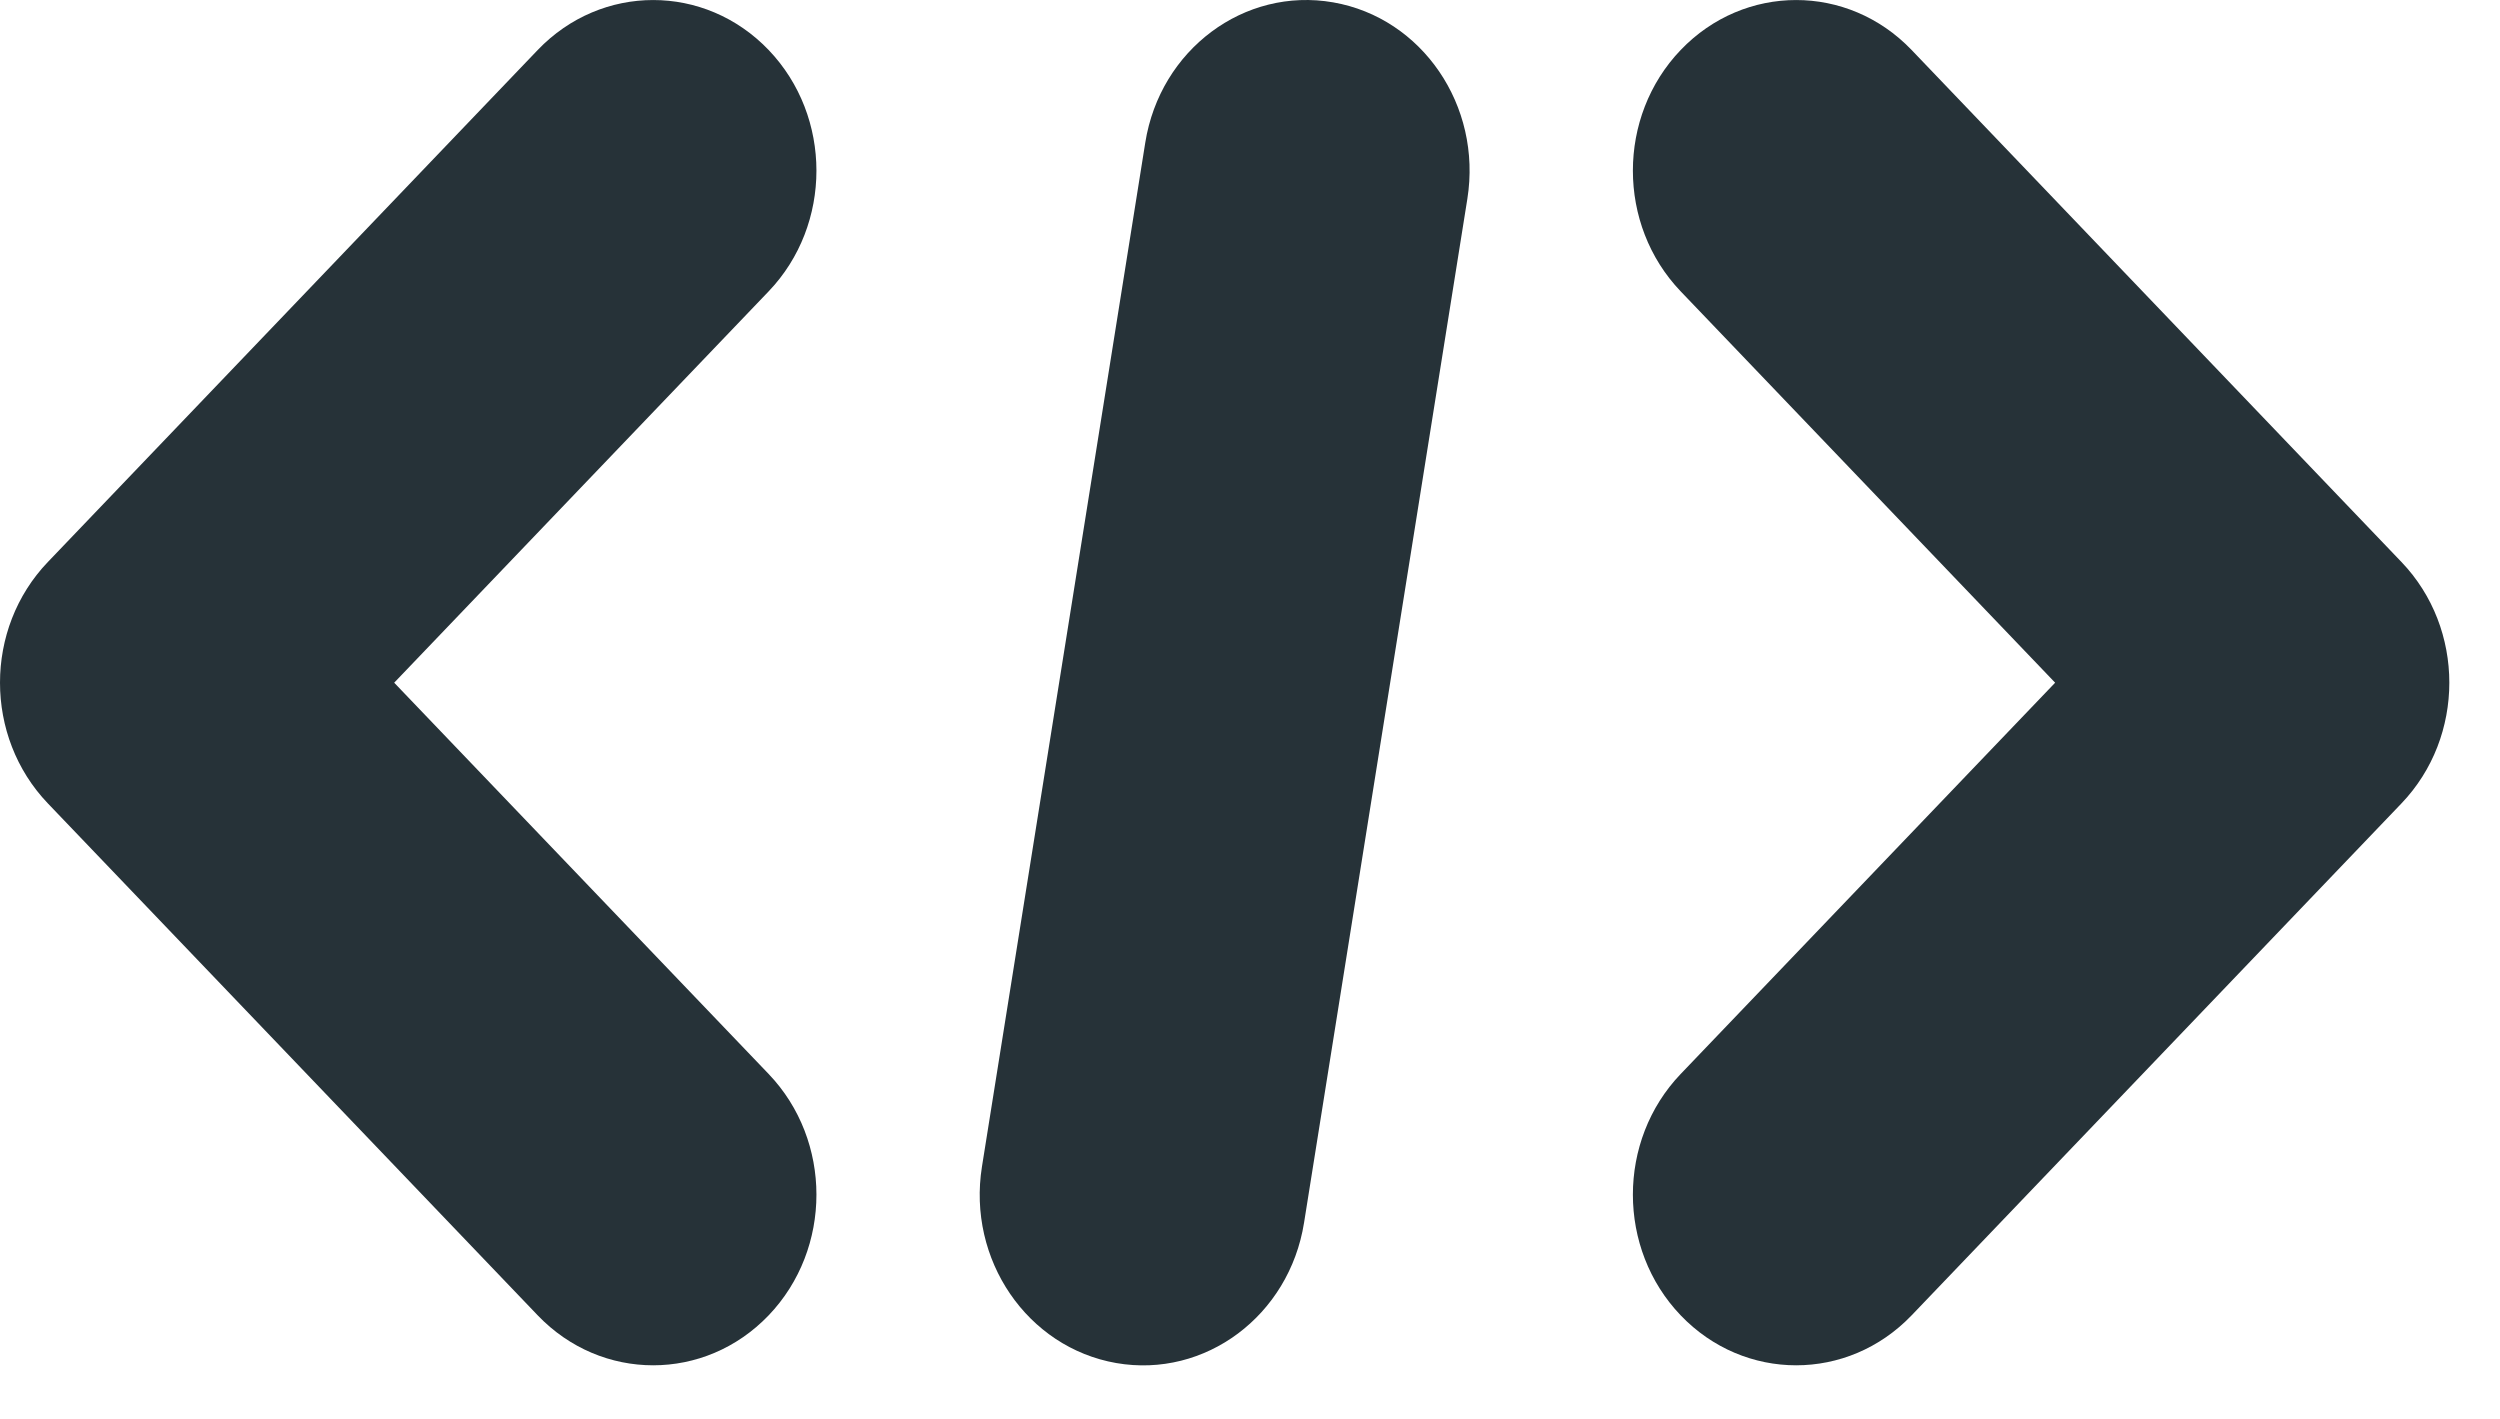
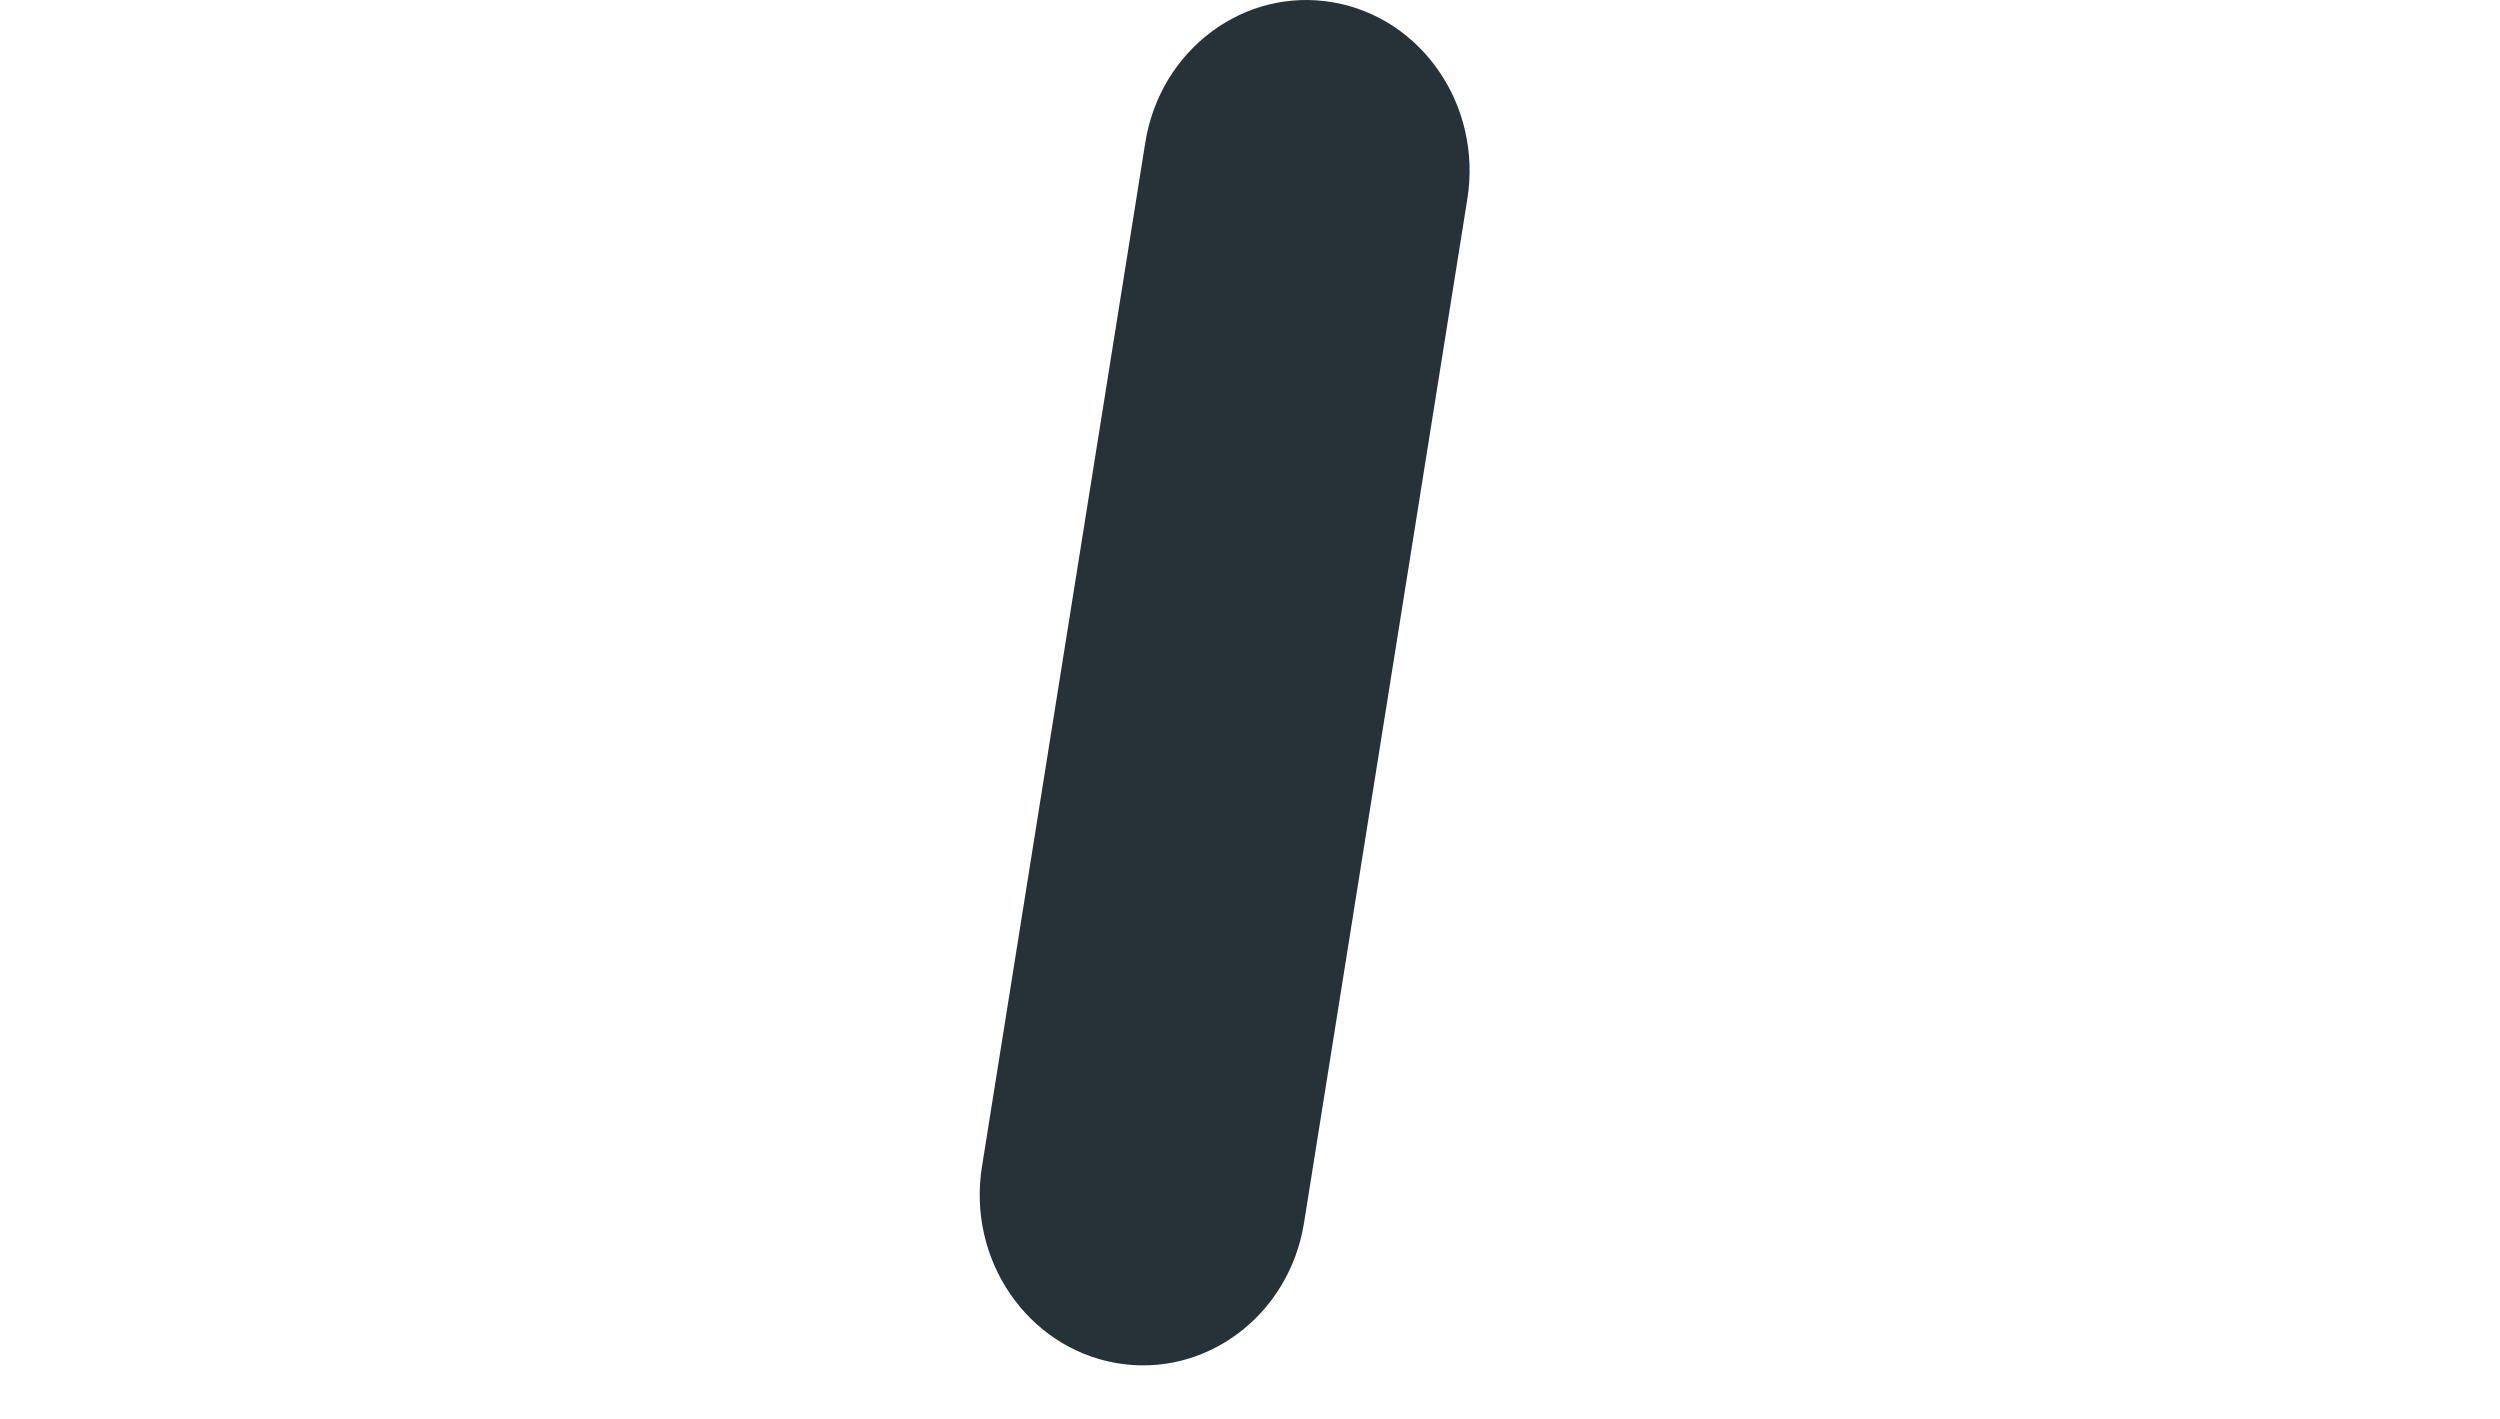
<svg xmlns="http://www.w3.org/2000/svg" fill="none" height="100%" overflow="visible" preserveAspectRatio="none" style="display: block;" viewBox="0 0 37 21" width="100%">
  <g id="Path">
-     <path d="M21.717 2.942C21.936 1.565 21.047 0.264 19.731 0.035C18.414 -0.195 17.169 0.735 16.95 2.111L14.533 17.266C14.313 18.642 15.203 19.943 16.52 20.173C17.836 20.402 19.081 19.473 19.3 18.096L21.717 2.942Z" fill="#263238" />
-     <path d="M11.376 0.74C12.319 1.726 12.319 3.326 11.376 4.312L5.834 10.104L11.376 15.895C12.319 16.881 12.319 18.481 11.376 19.467C10.432 20.453 8.902 20.453 7.958 19.467L0.708 11.89C-0.236 10.903 -0.236 9.304 0.708 8.318L7.958 0.74C8.902 -0.246 10.432 -0.246 11.376 0.74Z" fill="#263238" />
-     <path d="M24.874 0.74C25.818 -0.246 27.348 -0.246 28.292 0.74L35.542 8.318C36.486 9.304 36.486 10.903 35.542 11.89L28.292 19.467C27.348 20.453 25.818 20.453 24.874 19.467C23.931 18.481 23.931 16.881 24.874 15.895L30.416 10.104L24.874 4.312C23.931 3.326 23.931 1.726 24.874 0.74Z" fill="#263238" />
+     <path d="M21.717 2.942C21.936 1.565 21.047 0.264 19.731 0.035C18.414 -0.195 17.169 0.735 16.95 2.111L14.533 17.266C14.313 18.642 15.203 19.943 16.52 20.173C17.836 20.402 19.081 19.473 19.3 18.096L21.717 2.942" fill="#263238" />
  </g>
</svg>